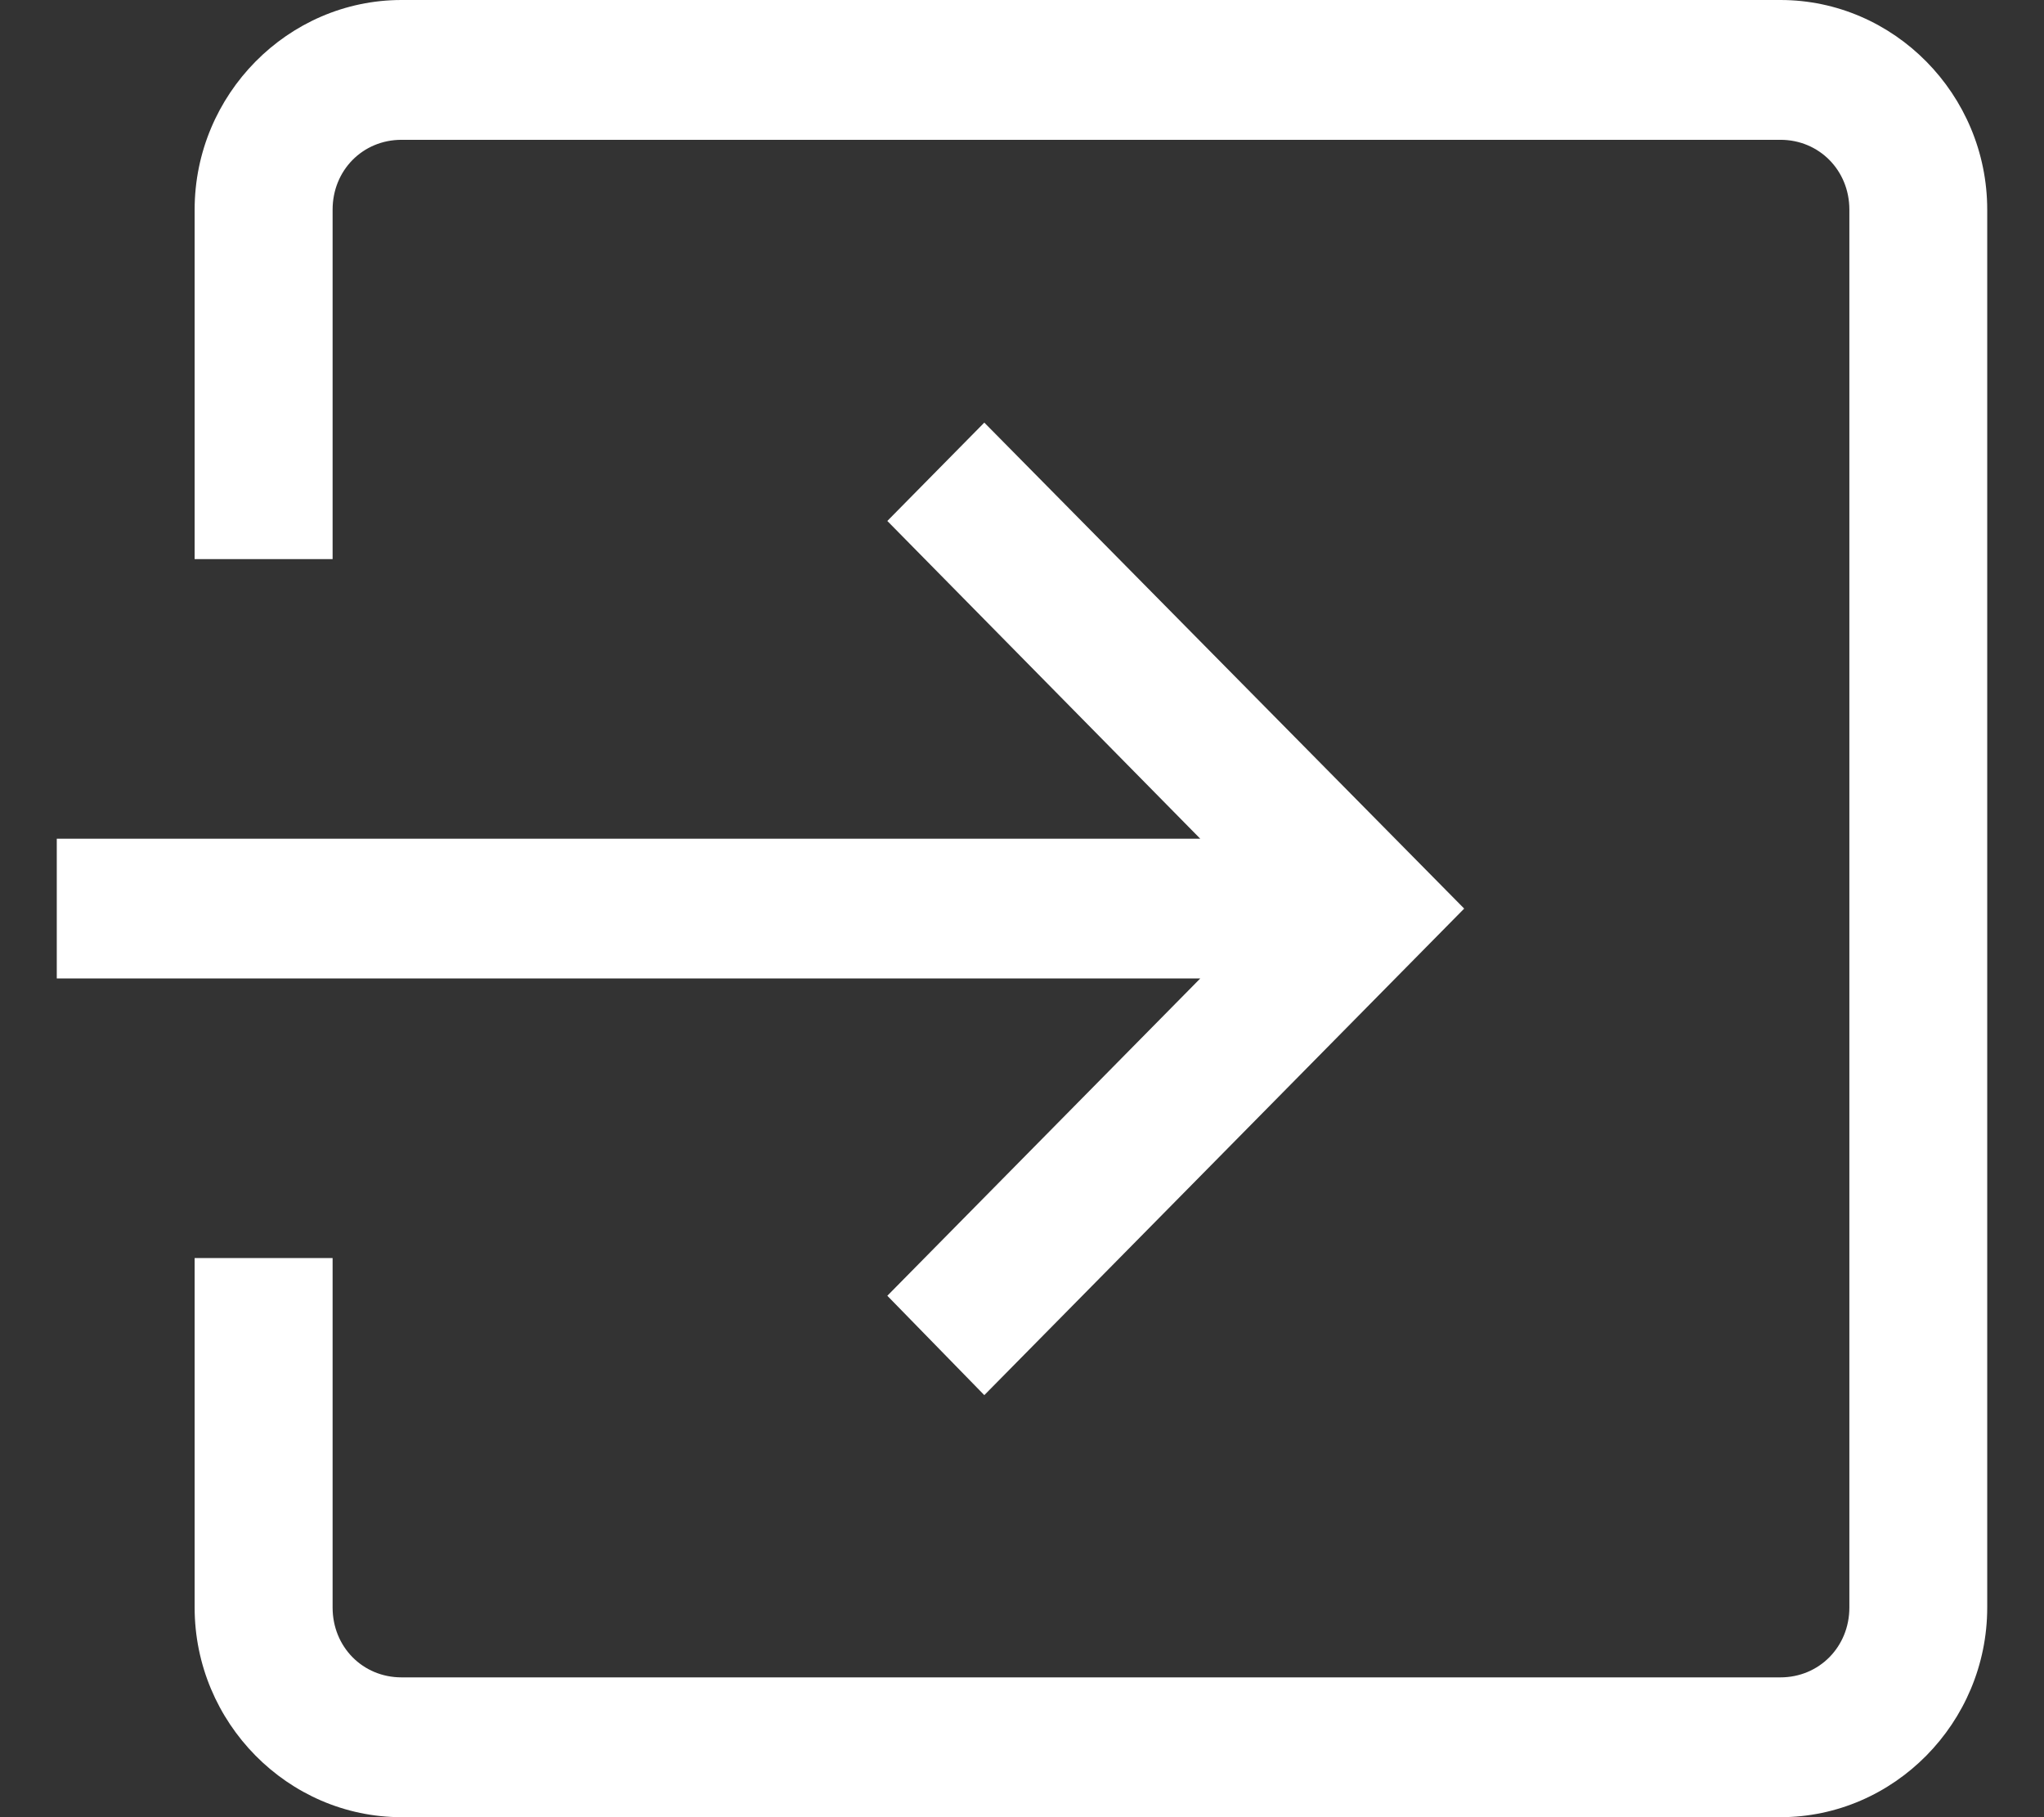
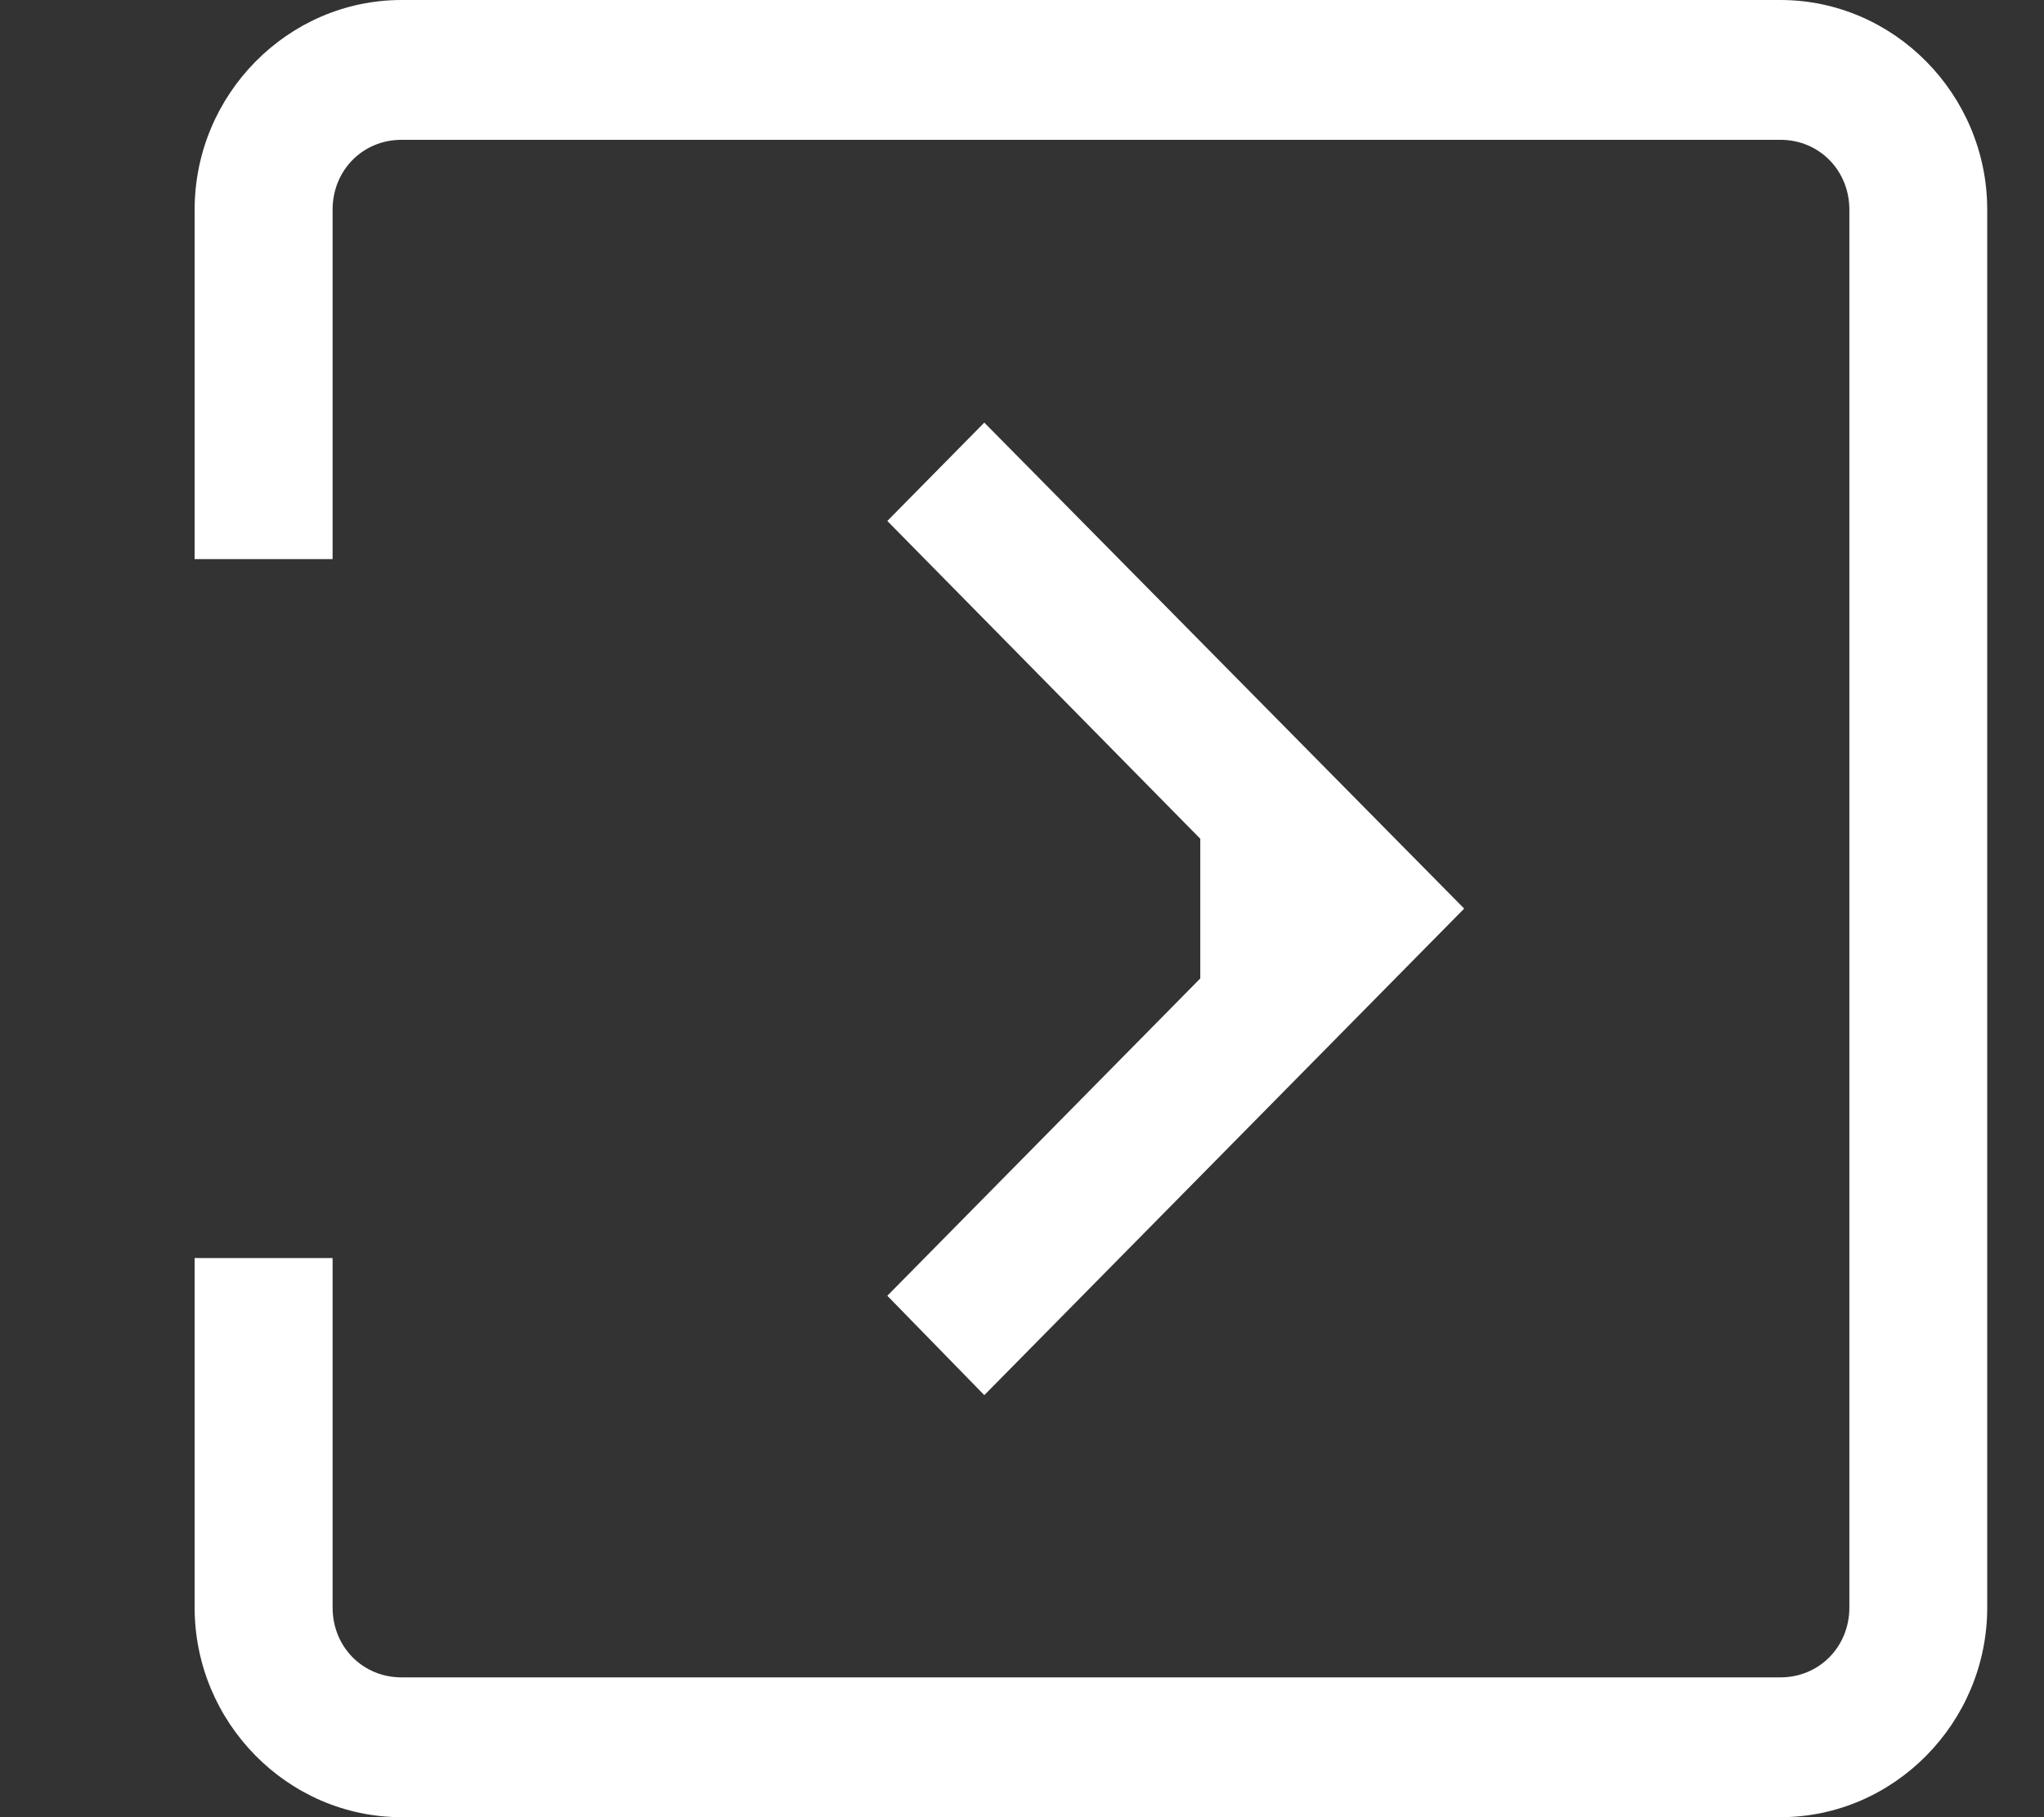
<svg xmlns="http://www.w3.org/2000/svg" width="18" height="16" viewBox="0 0 18 16" fill="none">
  <rect x="0" y="0" width="18" height="16" fill="#333333" stroke="none" />
-   <path d="M3.536 0C2.535 0 1.714 0.832 1.714 1.846V4.923H2.929V1.846C2.929 1.5 3.194 1.231 3.536 1.231H15.679C16.02 1.231 16.286 1.5 16.286 1.846V14.154C16.286 14.5 16.02 14.769 15.679 14.769H3.536C3.194 14.769 2.929 14.5 2.929 14.154V11.077H1.714V14.154C1.714 15.168 2.535 16 3.536 16H15.679C16.679 16 17.5 15.168 17.5 14.154V1.846C17.5 0.832 16.679 0 15.679 0H3.536ZM8.668 3.721L7.814 4.587L10.57 7.385H0.5V8.615H10.57L7.814 11.409L8.668 12.284L12.894 8L8.668 3.721Z" fill="white" />
+   <path d="M3.536 0C2.535 0 1.714 0.832 1.714 1.846V4.923H2.929V1.846C2.929 1.5 3.194 1.231 3.536 1.231H15.679C16.02 1.231 16.286 1.5 16.286 1.846V14.154C16.286 14.5 16.02 14.769 15.679 14.769H3.536C3.194 14.769 2.929 14.5 2.929 14.154V11.077H1.714V14.154C1.714 15.168 2.535 16 3.536 16H15.679C16.679 16 17.5 15.168 17.5 14.154V1.846C17.5 0.832 16.679 0 15.679 0H3.536ZM8.668 3.721L7.814 4.587L10.57 7.385V8.615H10.57L7.814 11.409L8.668 12.284L12.894 8L8.668 3.721Z" fill="white" />
</svg>